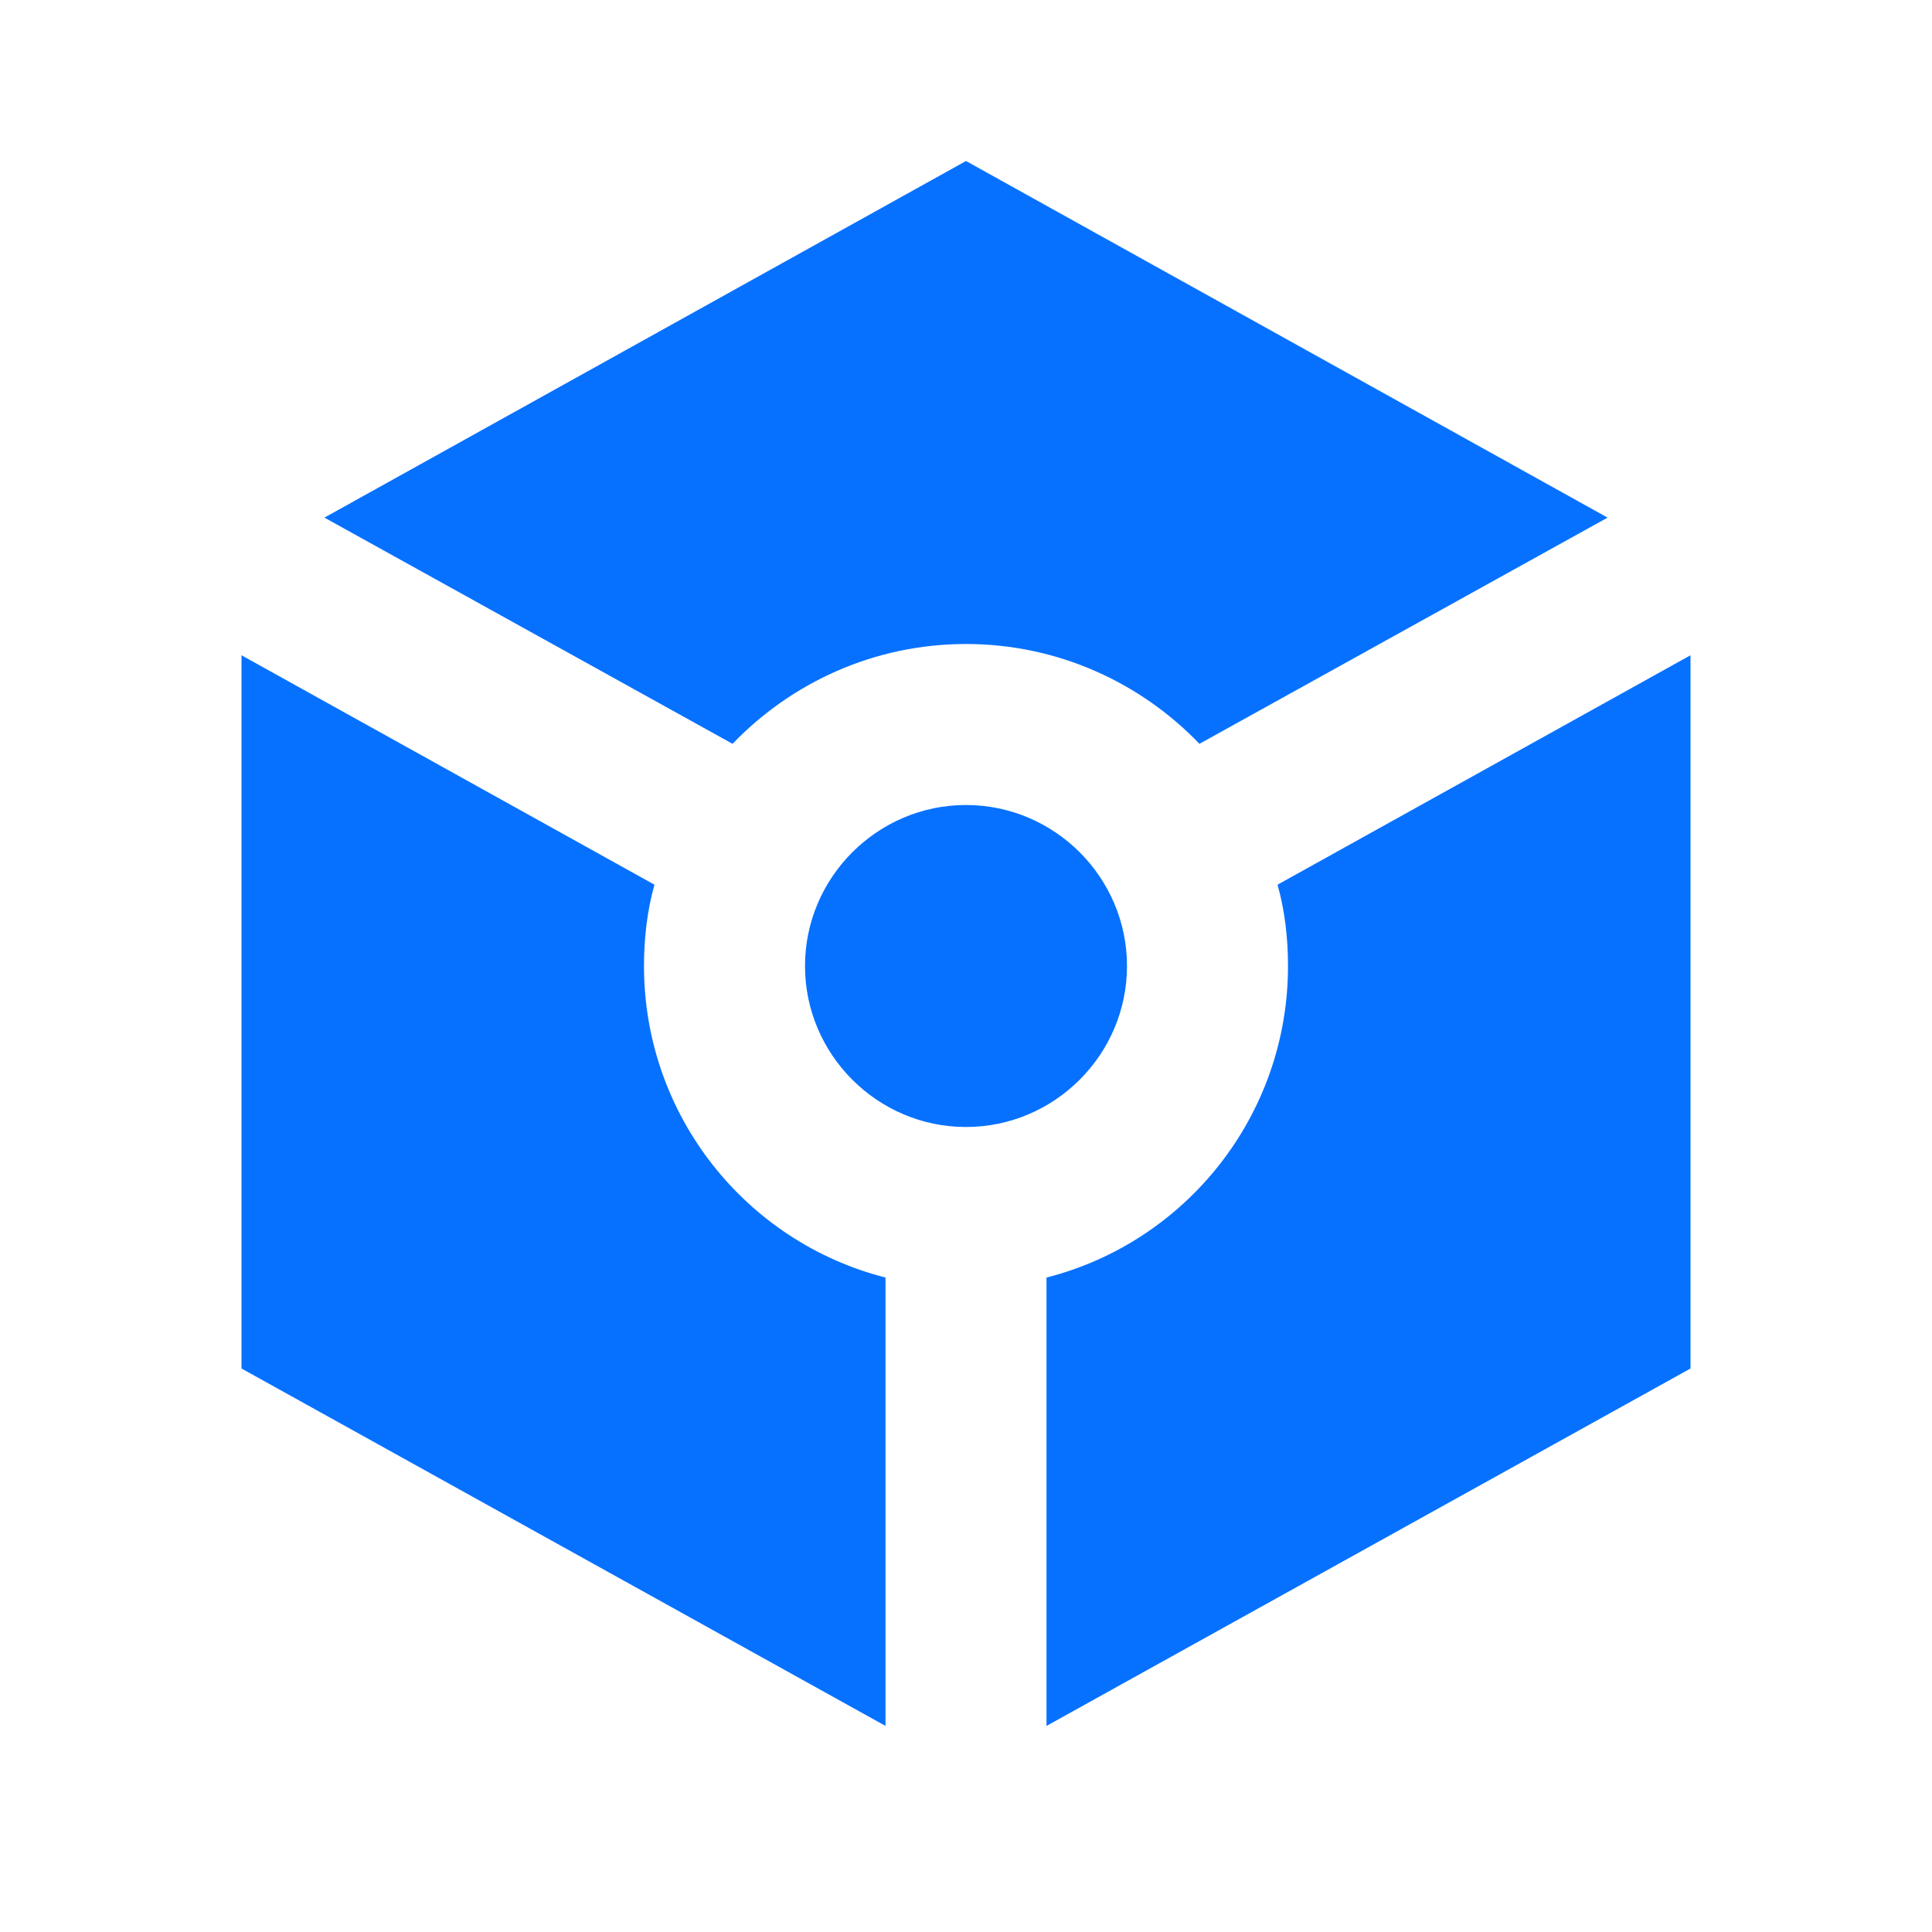
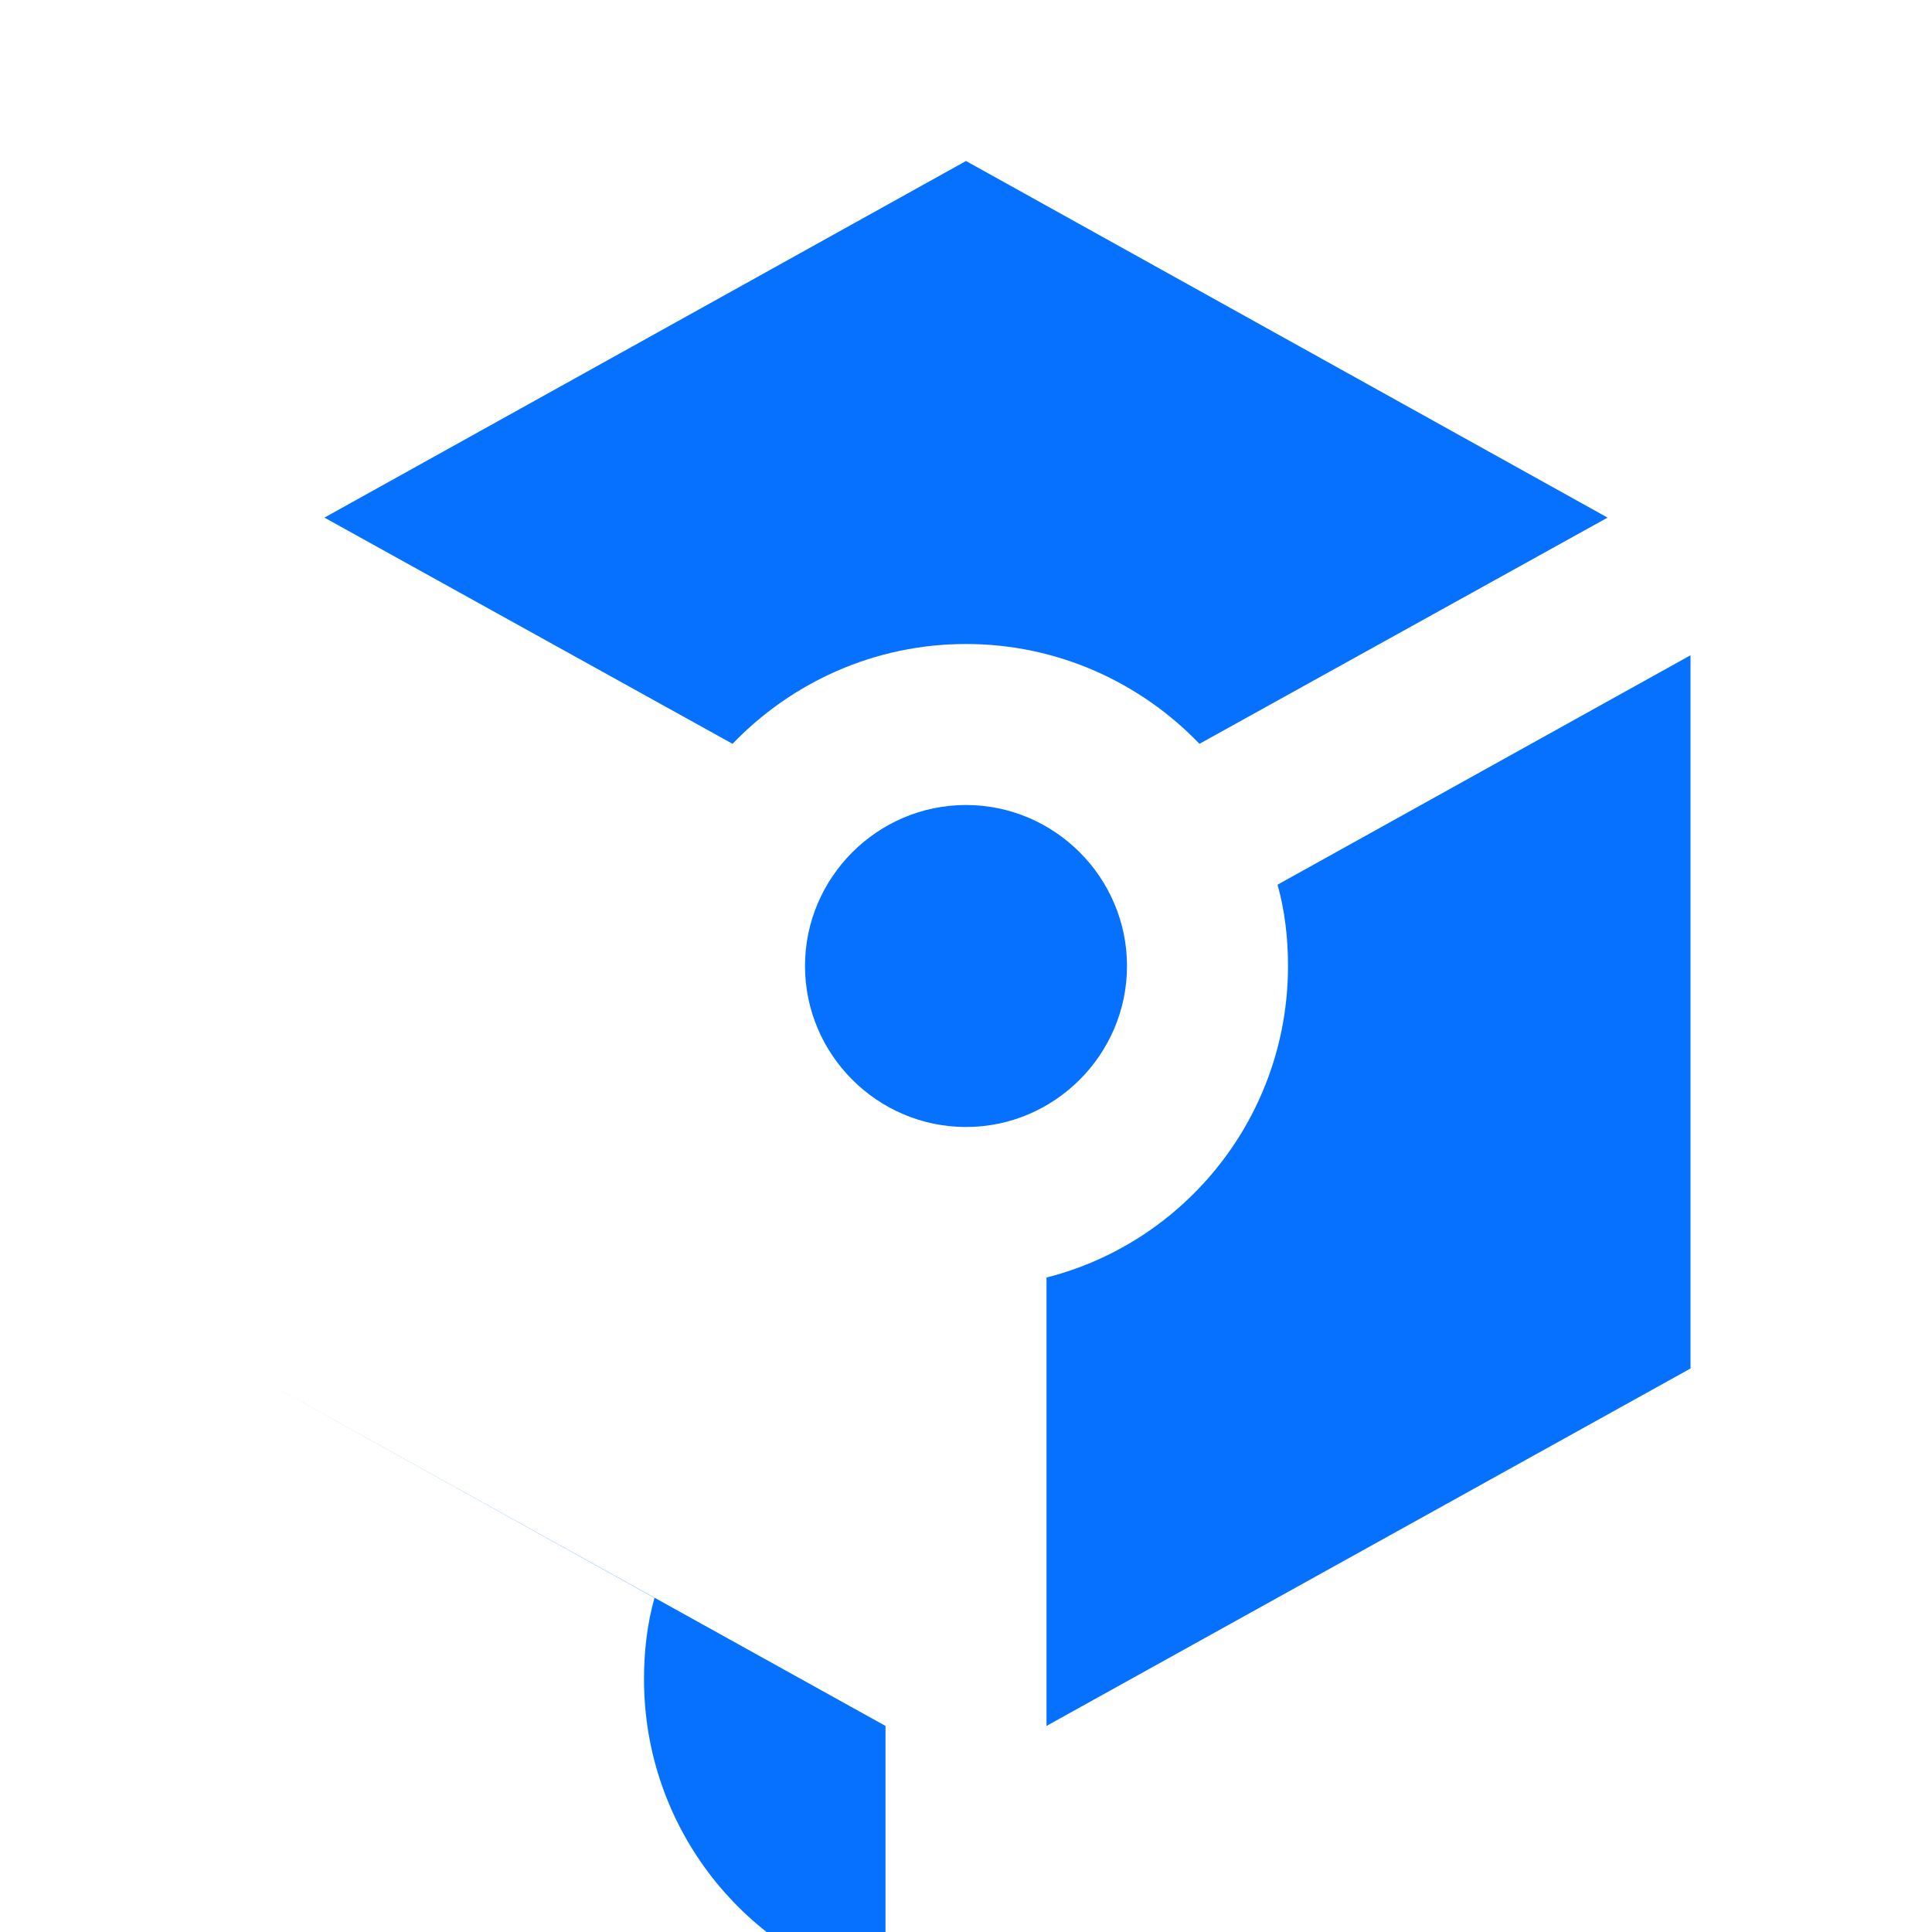
<svg xmlns="http://www.w3.org/2000/svg" aria-hidden="true" role="img" class="iconify iconify--ic" width="32" height="32" preserveAspectRatio="xMidYMid meet" viewBox="0 0 24 24">
-   <path fill="#0771ff" d="M19.97 6.43L12 2L4.03 6.43L9.1 9.24C9.83 8.48 10.86 8 12 8s2.17.48 2.9 1.24l5.07-2.81zM10 12c0-1.1.9-2 2-2s2 .9 2 2s-.9 2-2 2s-2-.9-2-2zm1 9.44L3 17V8.14l5.13 2.85c-.09.32-.13.66-.13 1.01c0 1.86 1.27 3.43 3 3.87v5.57zm2 0v-5.57c1.73-.44 3-2.01 3-3.87c0-.35-.04-.69-.13-1.01L21 8.14V17l-8 4.44z" />
+   <path fill="#0771ff" d="M19.97 6.43L12 2L4.03 6.43L9.1 9.24C9.83 8.48 10.86 8 12 8s2.17.48 2.9 1.24l5.07-2.81zM10 12c0-1.1.9-2 2-2s2 .9 2 2s-.9 2-2 2s-2-.9-2-2zm1 9.44L3 17l5.13 2.85c-.09.32-.13.66-.13 1.01c0 1.86 1.27 3.43 3 3.87v5.57zm2 0v-5.57c1.73-.44 3-2.01 3-3.87c0-.35-.04-.69-.13-1.01L21 8.14V17l-8 4.44z" />
</svg>